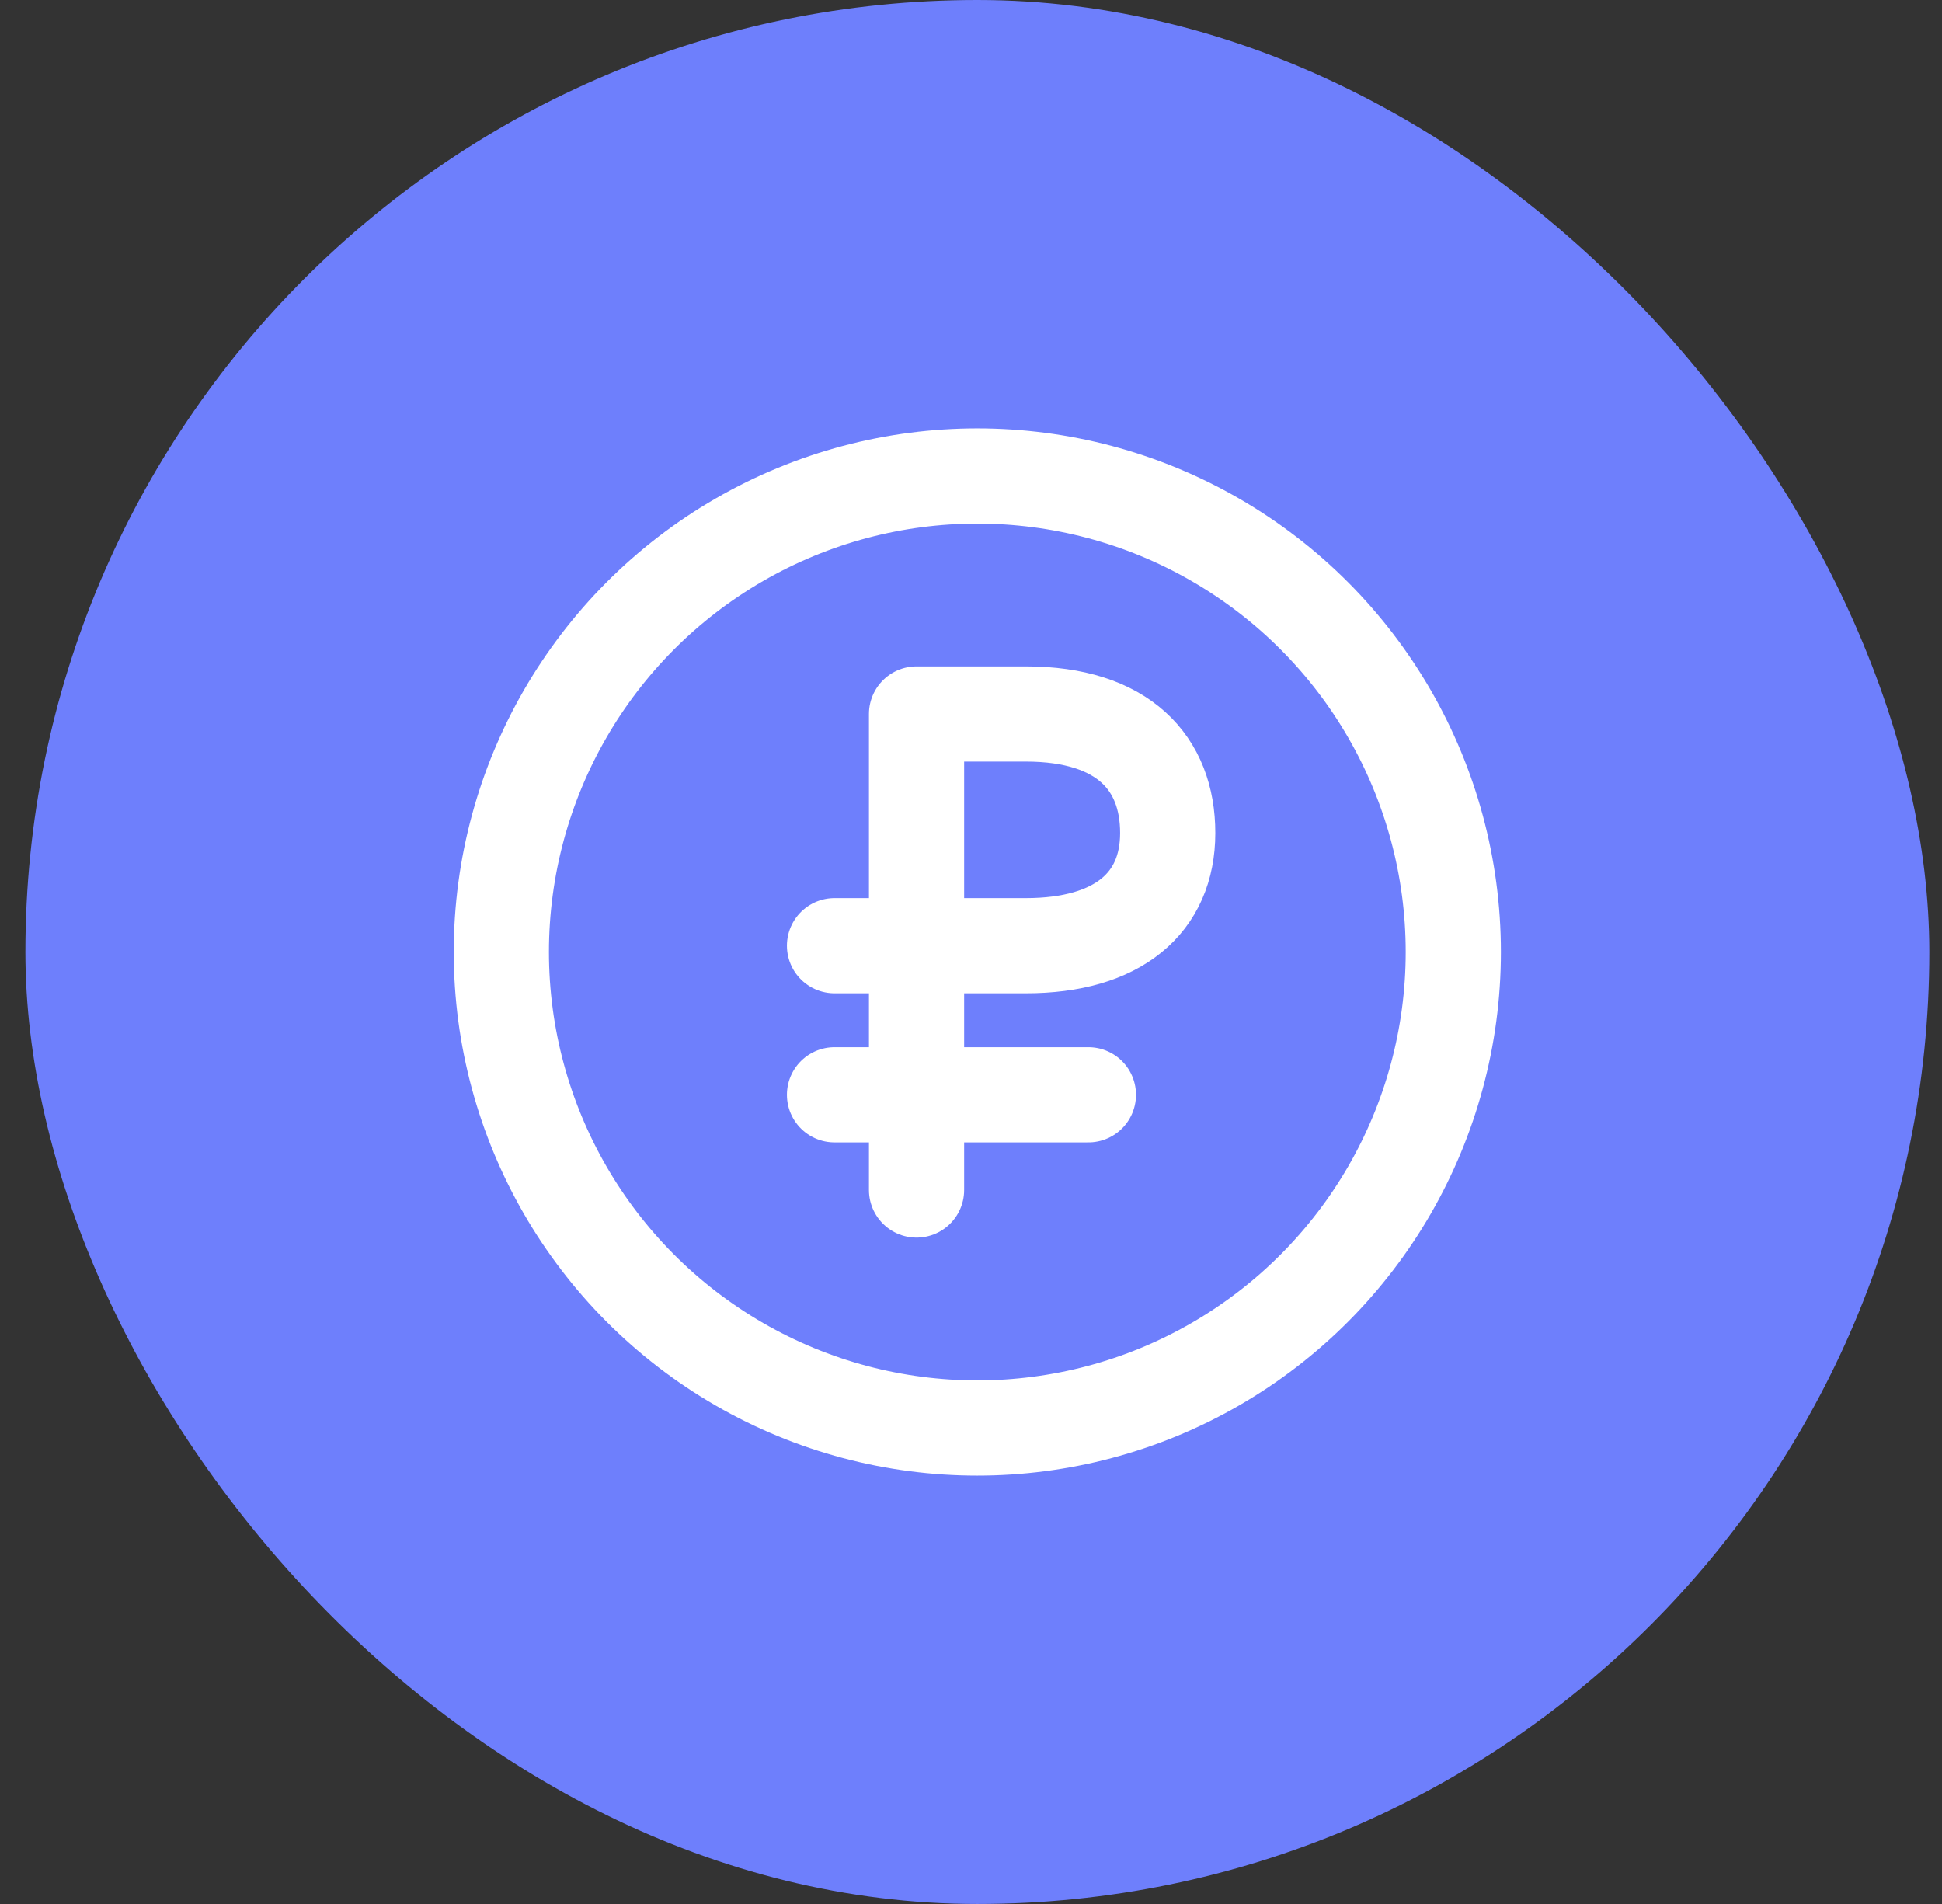
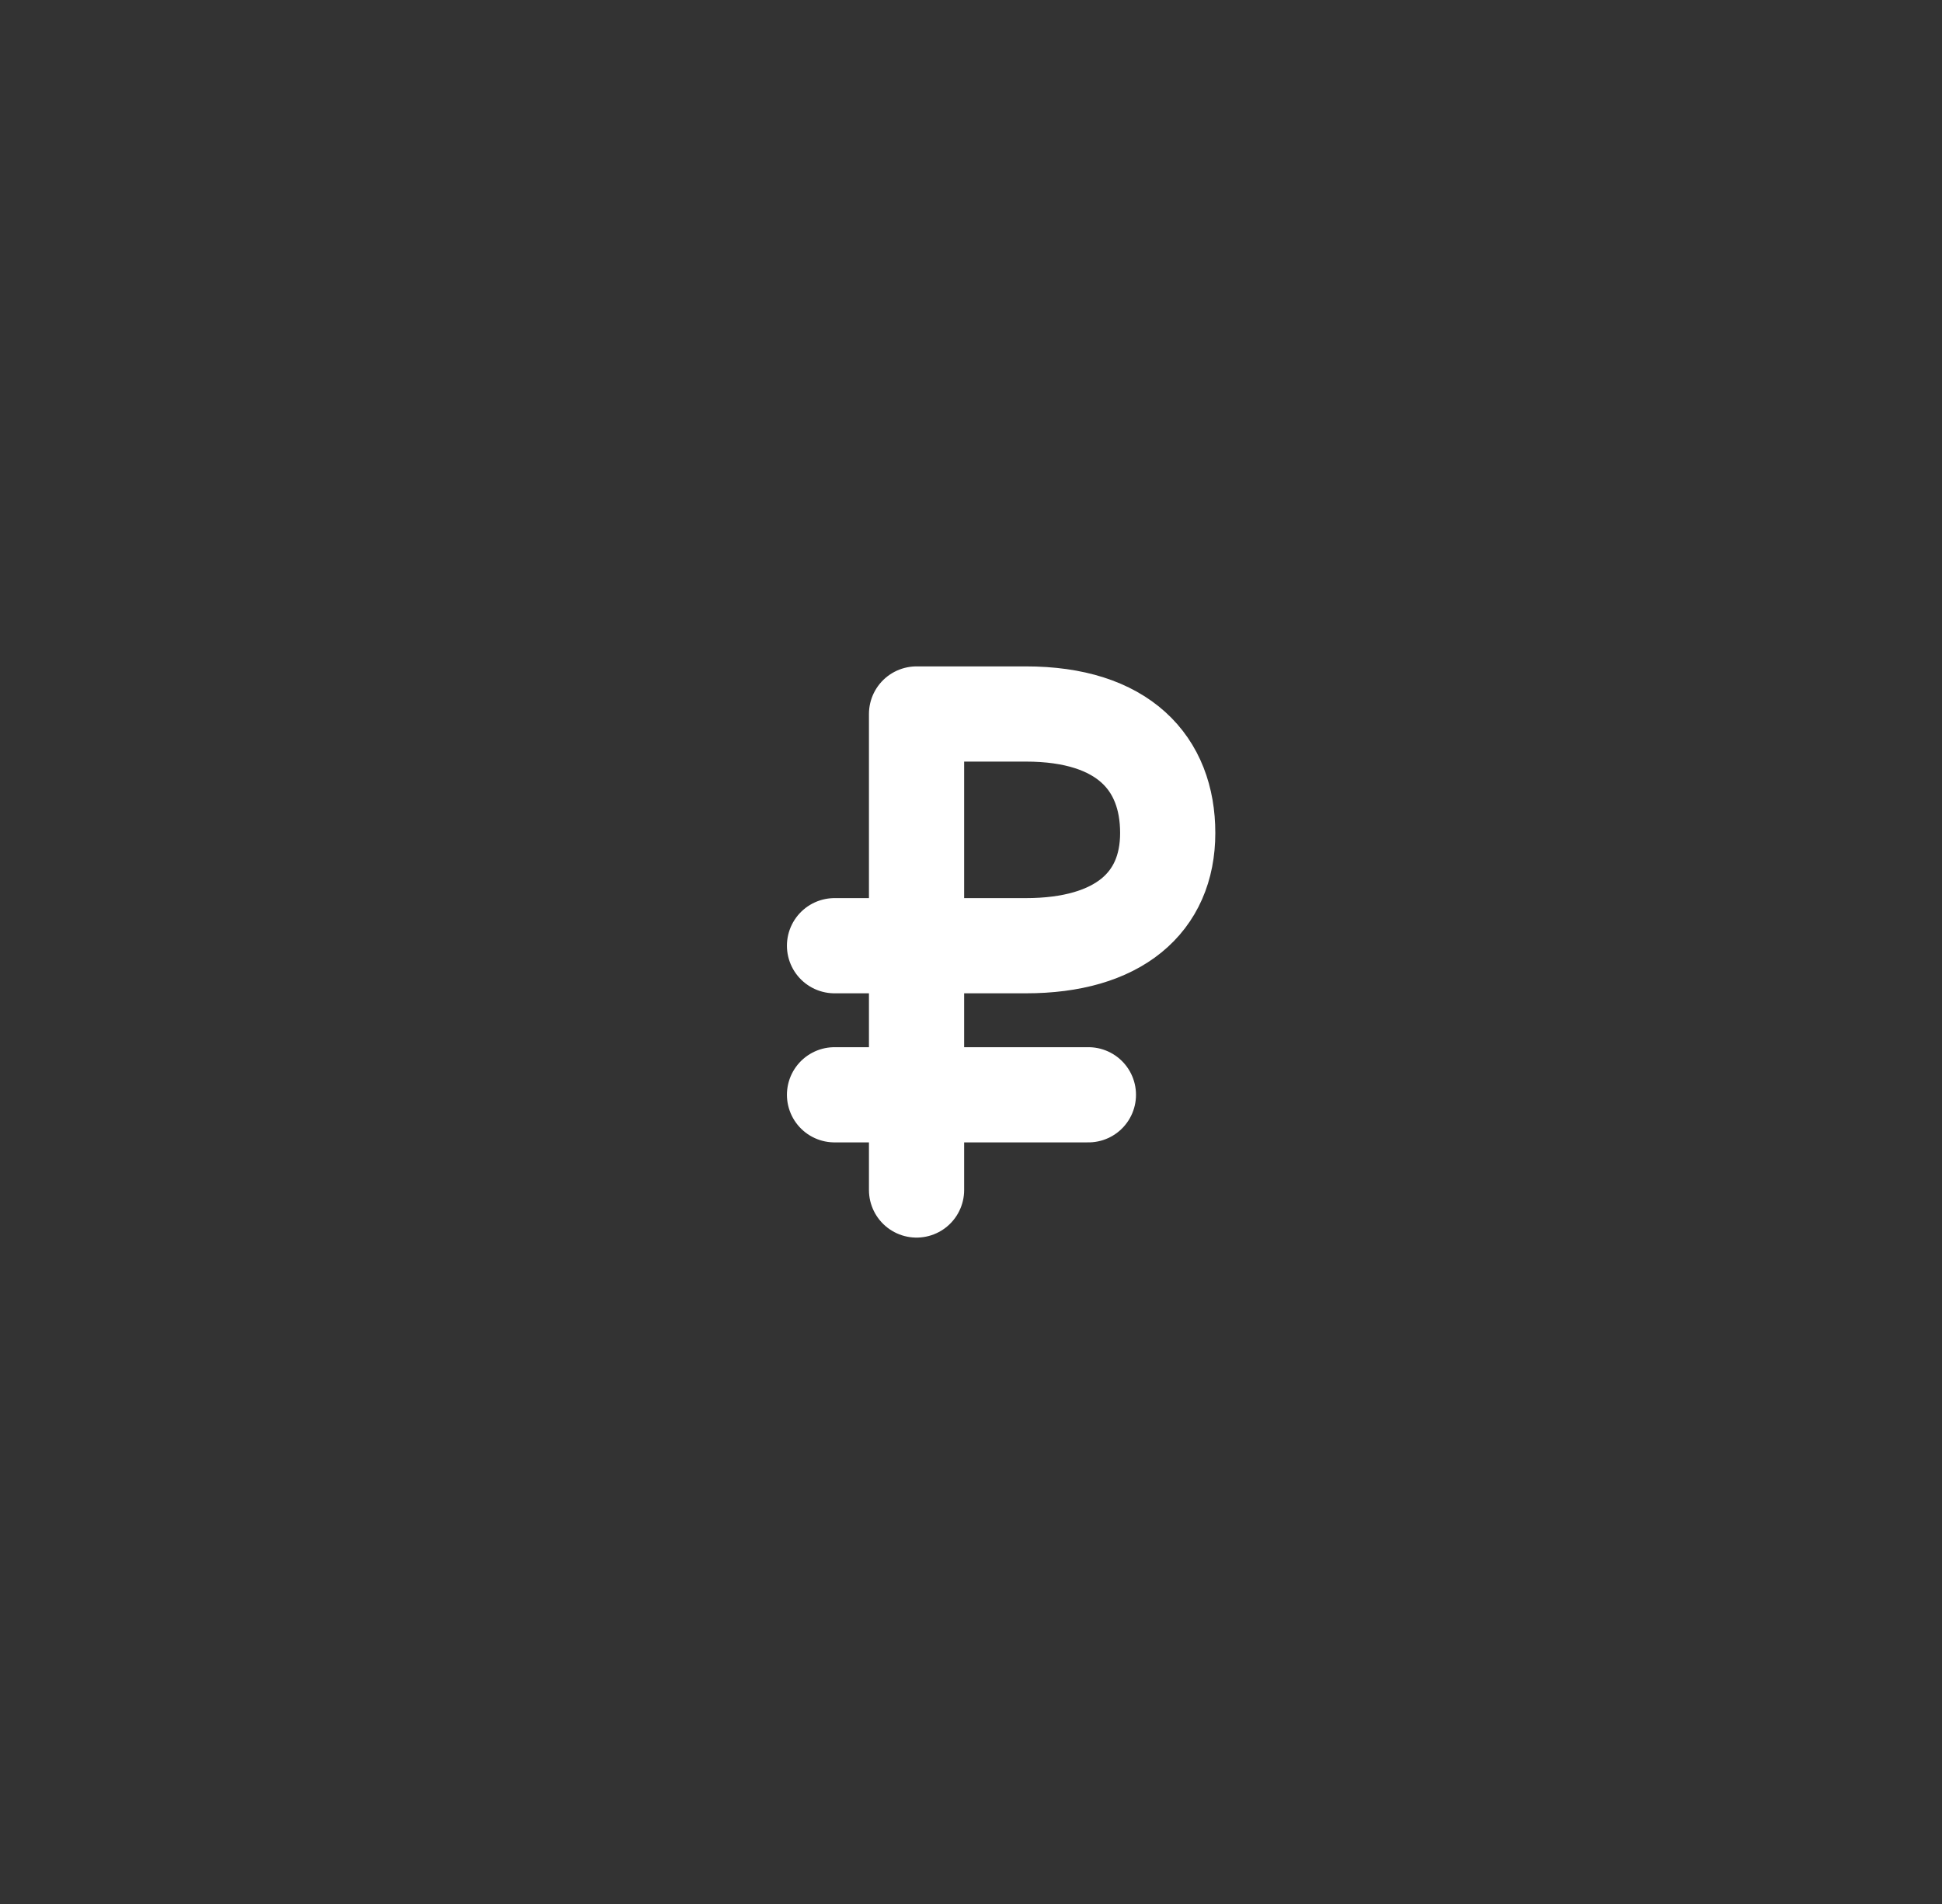
<svg xmlns="http://www.w3.org/2000/svg" width="51" height="50" viewBox="0 0 51 50" fill="none">
  <rect x="0" y="0" width="51" height="50" fill="#333333" stroke="none" />
-   <rect x="0.667" width="50" height="50" rx="25" fill="#6E7FFC" />
  <g clip-path="url(#clip0_756_34198)">
    <path d="M24.07 31.25V24.835M24.07 24.835V18.75L26.942 18.75C29.5 18.75 30.666 20.04 30.666 21.875C30.666 23.71 29.363 24.835 26.942 24.835H24.07ZM24.07 24.835H21.916M21.916 28.75H28.583" stroke="white" stroke-width="2.5" stroke-linecap="round" stroke-linejoin="round" />
-     <circle cx="25.666" cy="25" r="12.5" stroke="white" stroke-width="2.5" />
  </g>
  <defs>
    <clipPath id="clip0_756_34198">
      <rect width="27.5" height="27.5" fill="white" transform="translate(11.916 11.25)" />
    </clipPath>
  </defs>
</svg>